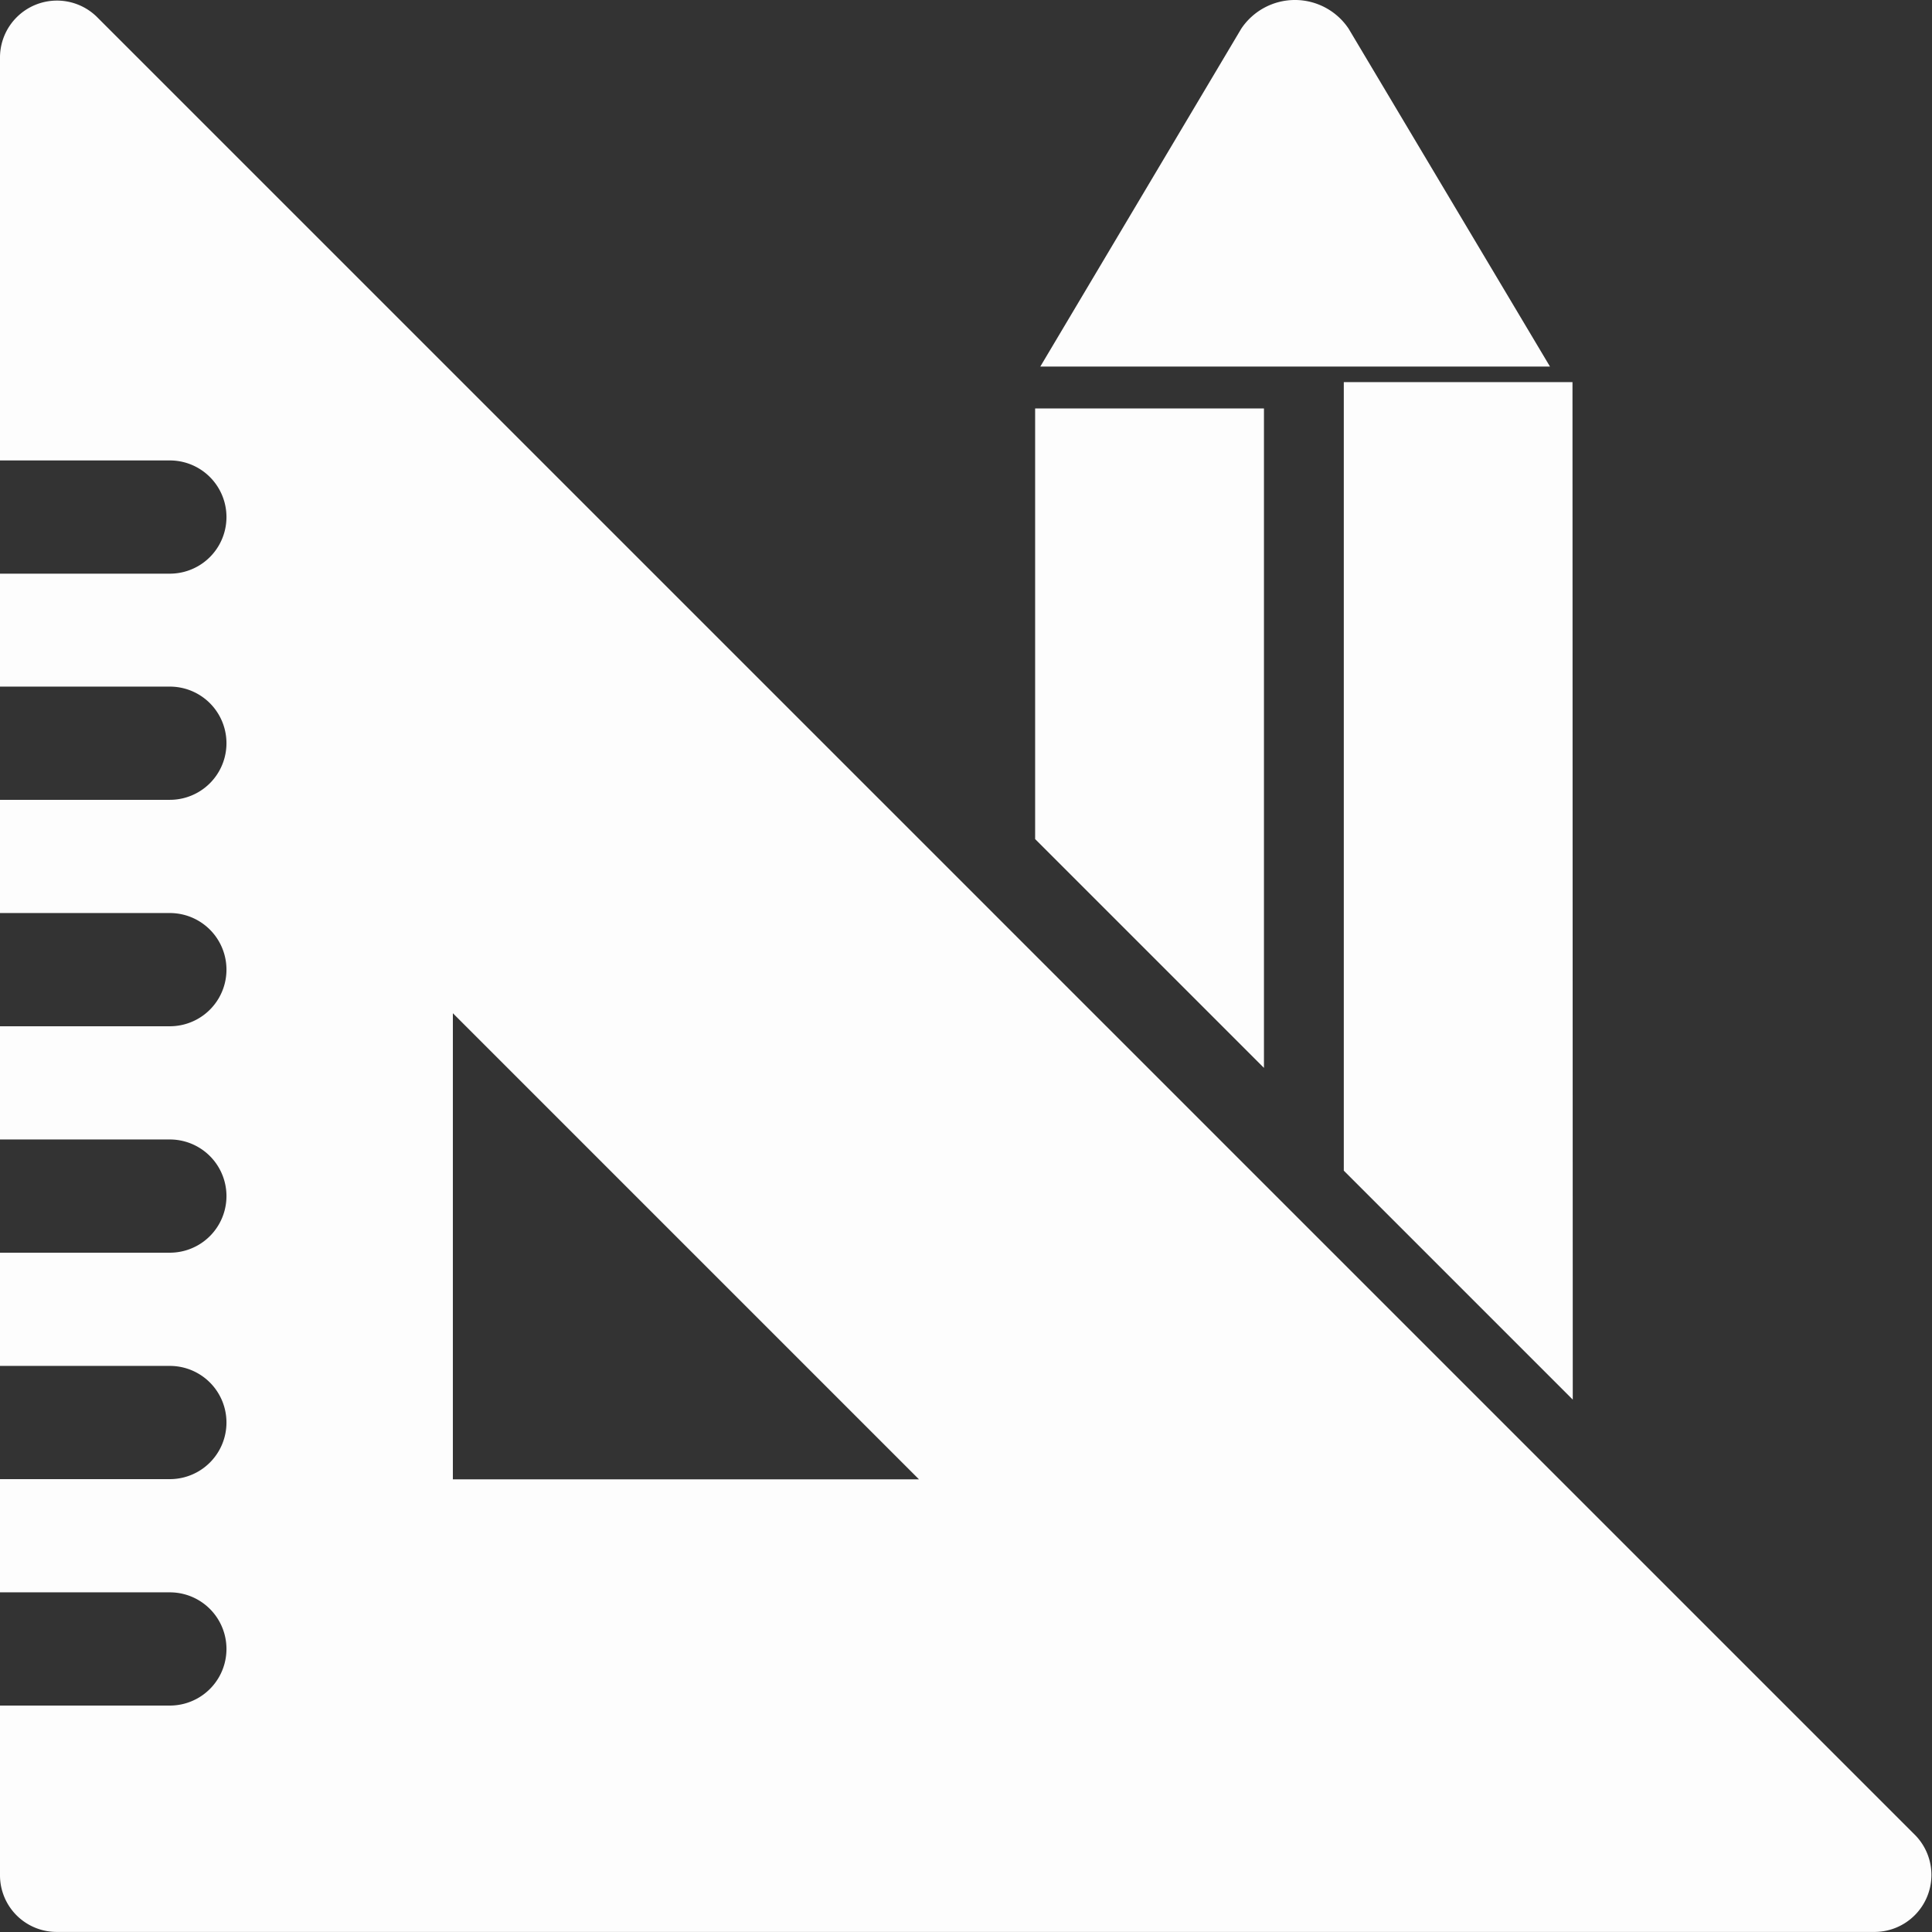
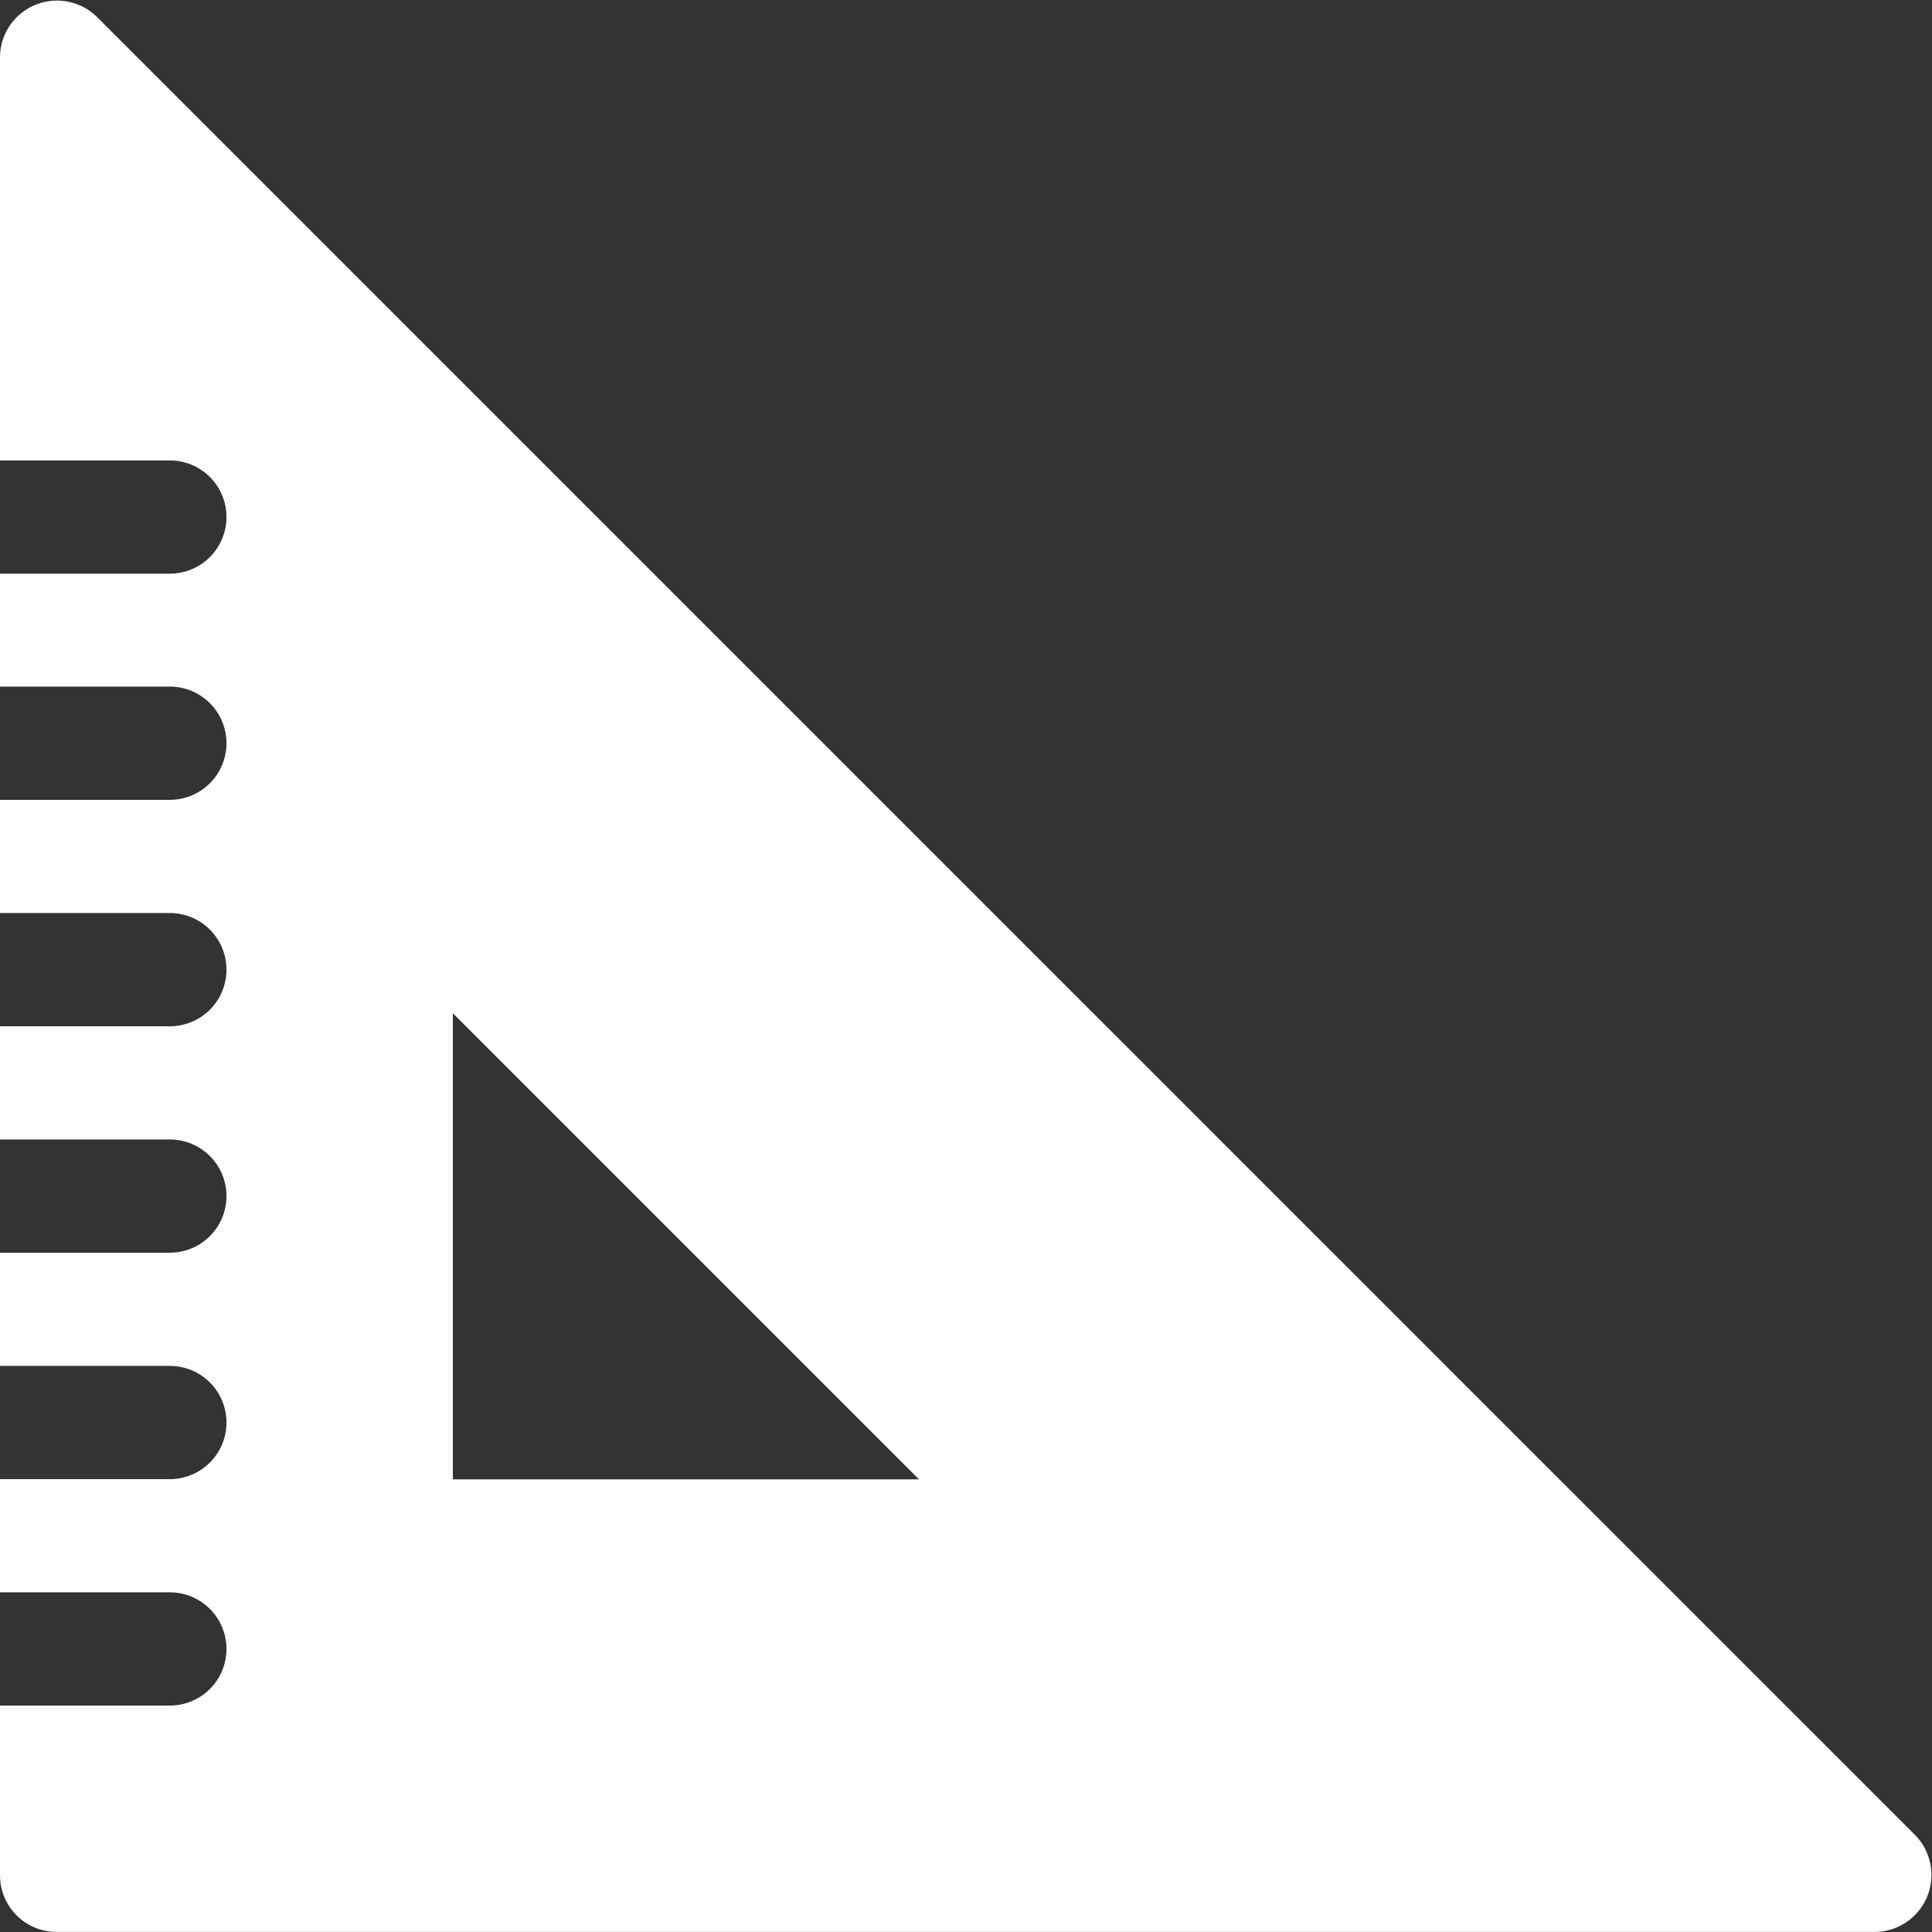
<svg xmlns="http://www.w3.org/2000/svg" width="28.31" height="28.312" viewBox="0 0 28.31 28.312">
  <rect x="0" y="0" width="28.31" height="28.312" fill="#333333" stroke="none" />
  <g id="square-ruler" transform="translate(-0.021)">
    <path id="Path_900" data-name="Path 900" d="M28.09,26.935,1.437.283A.835.835,0,0,0,.021.869V6.786H2.51a.829.829,0,1,1,0,1.659H.021V10.1H2.51a.829.829,0,1,1,0,1.659H.021v1.659H2.51a.829.829,0,1,1,0,1.659H.021v1.659H2.51a.829.829,0,1,1,0,1.659H.021v1.659H2.51a.829.829,0,1,1,0,1.659H.021v1.659H2.51a.829.829,0,1,1,0,1.659H.021v2.488a.83.83,0,0,0,.829.829H27.5A.835.835,0,0,0,28.09,26.935ZM6.657,21.716v-6.83l6.83,6.83Z" transform="translate(0 -0.039)" fill="#fdfdfd" />
-     <path id="Path_901" data-name="Path 901" d="M295.3,5.371h-7.468L290.776.421a.946.946,0,0,1,1.574,0Z" transform="translate(-272.567)" fill="#fdfdfd" />
-     <path id="Path_902" data-name="Path 902" d="M282.222,115.15v9.663l-3.353-3.353,0-6.31Z" transform="translate(-263.68 -109.165)" fill="#fdfdfd" />
-     <path id="Path_903" data-name="Path 903" d="M365.384,130.06l-3.355-3.355V115.15h3.351Z" transform="translate(-342.317 -109.551)" fill="#fdfdfd" />
  </g>
</svg>